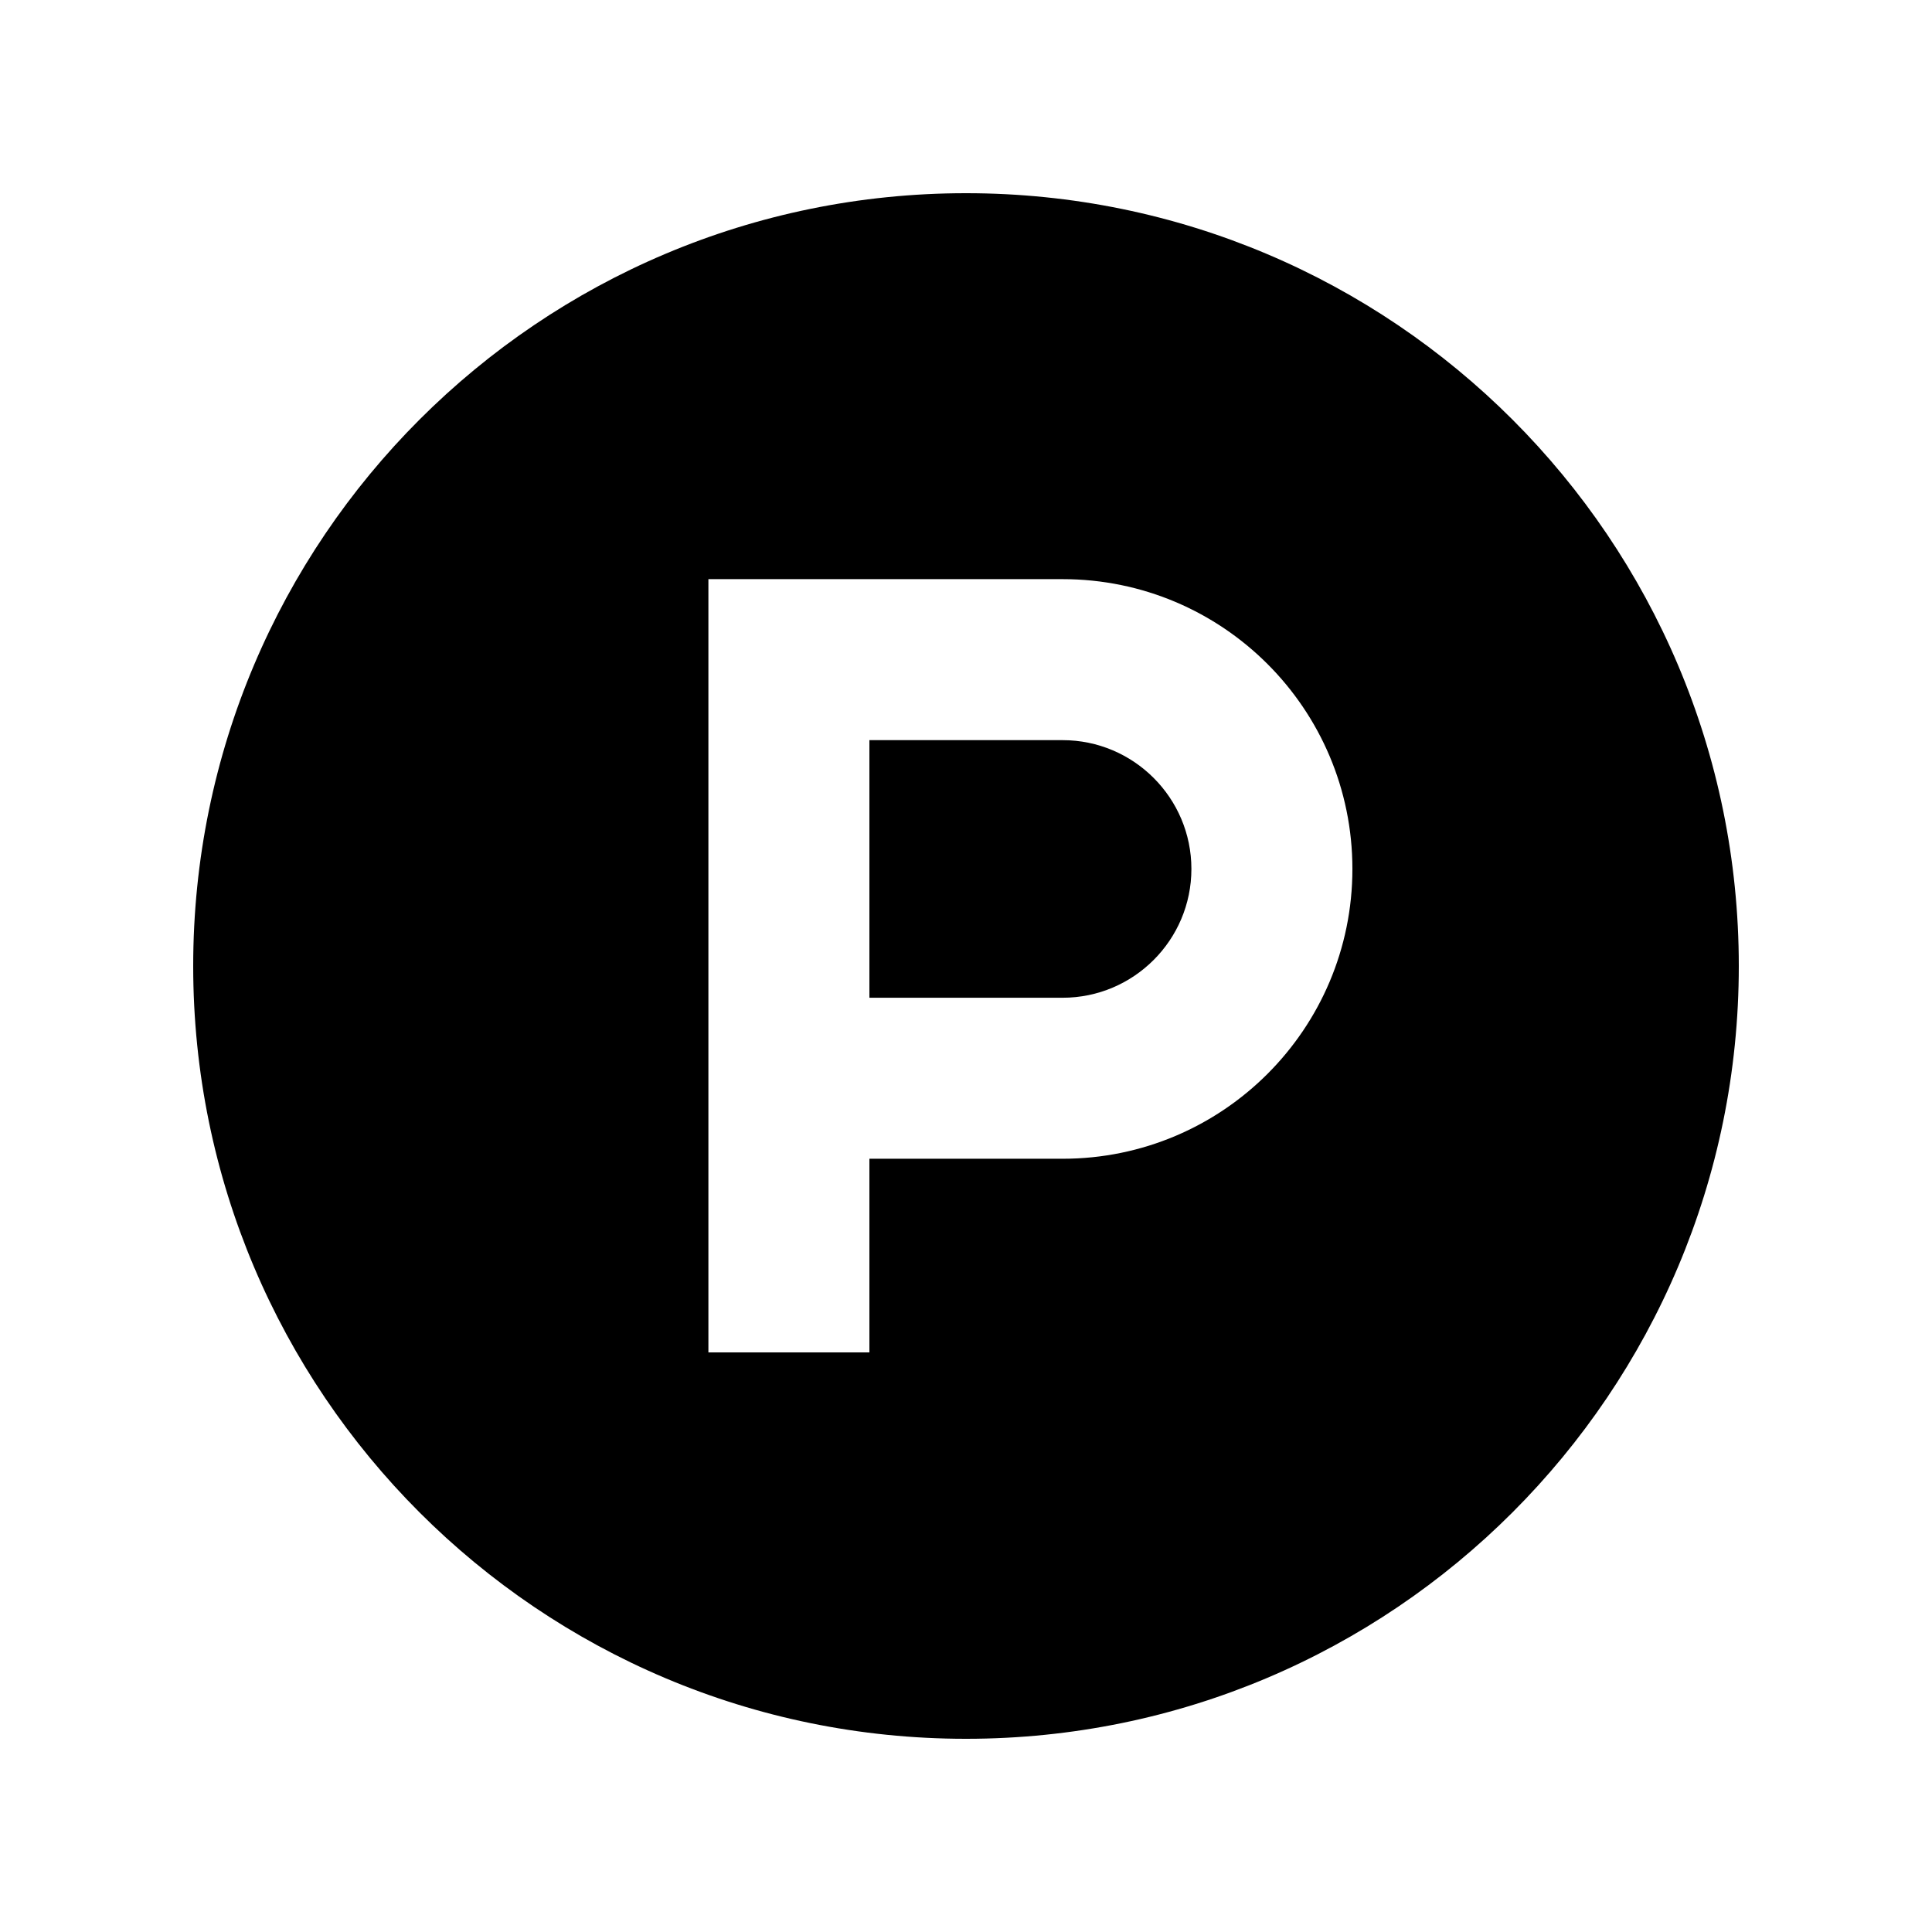
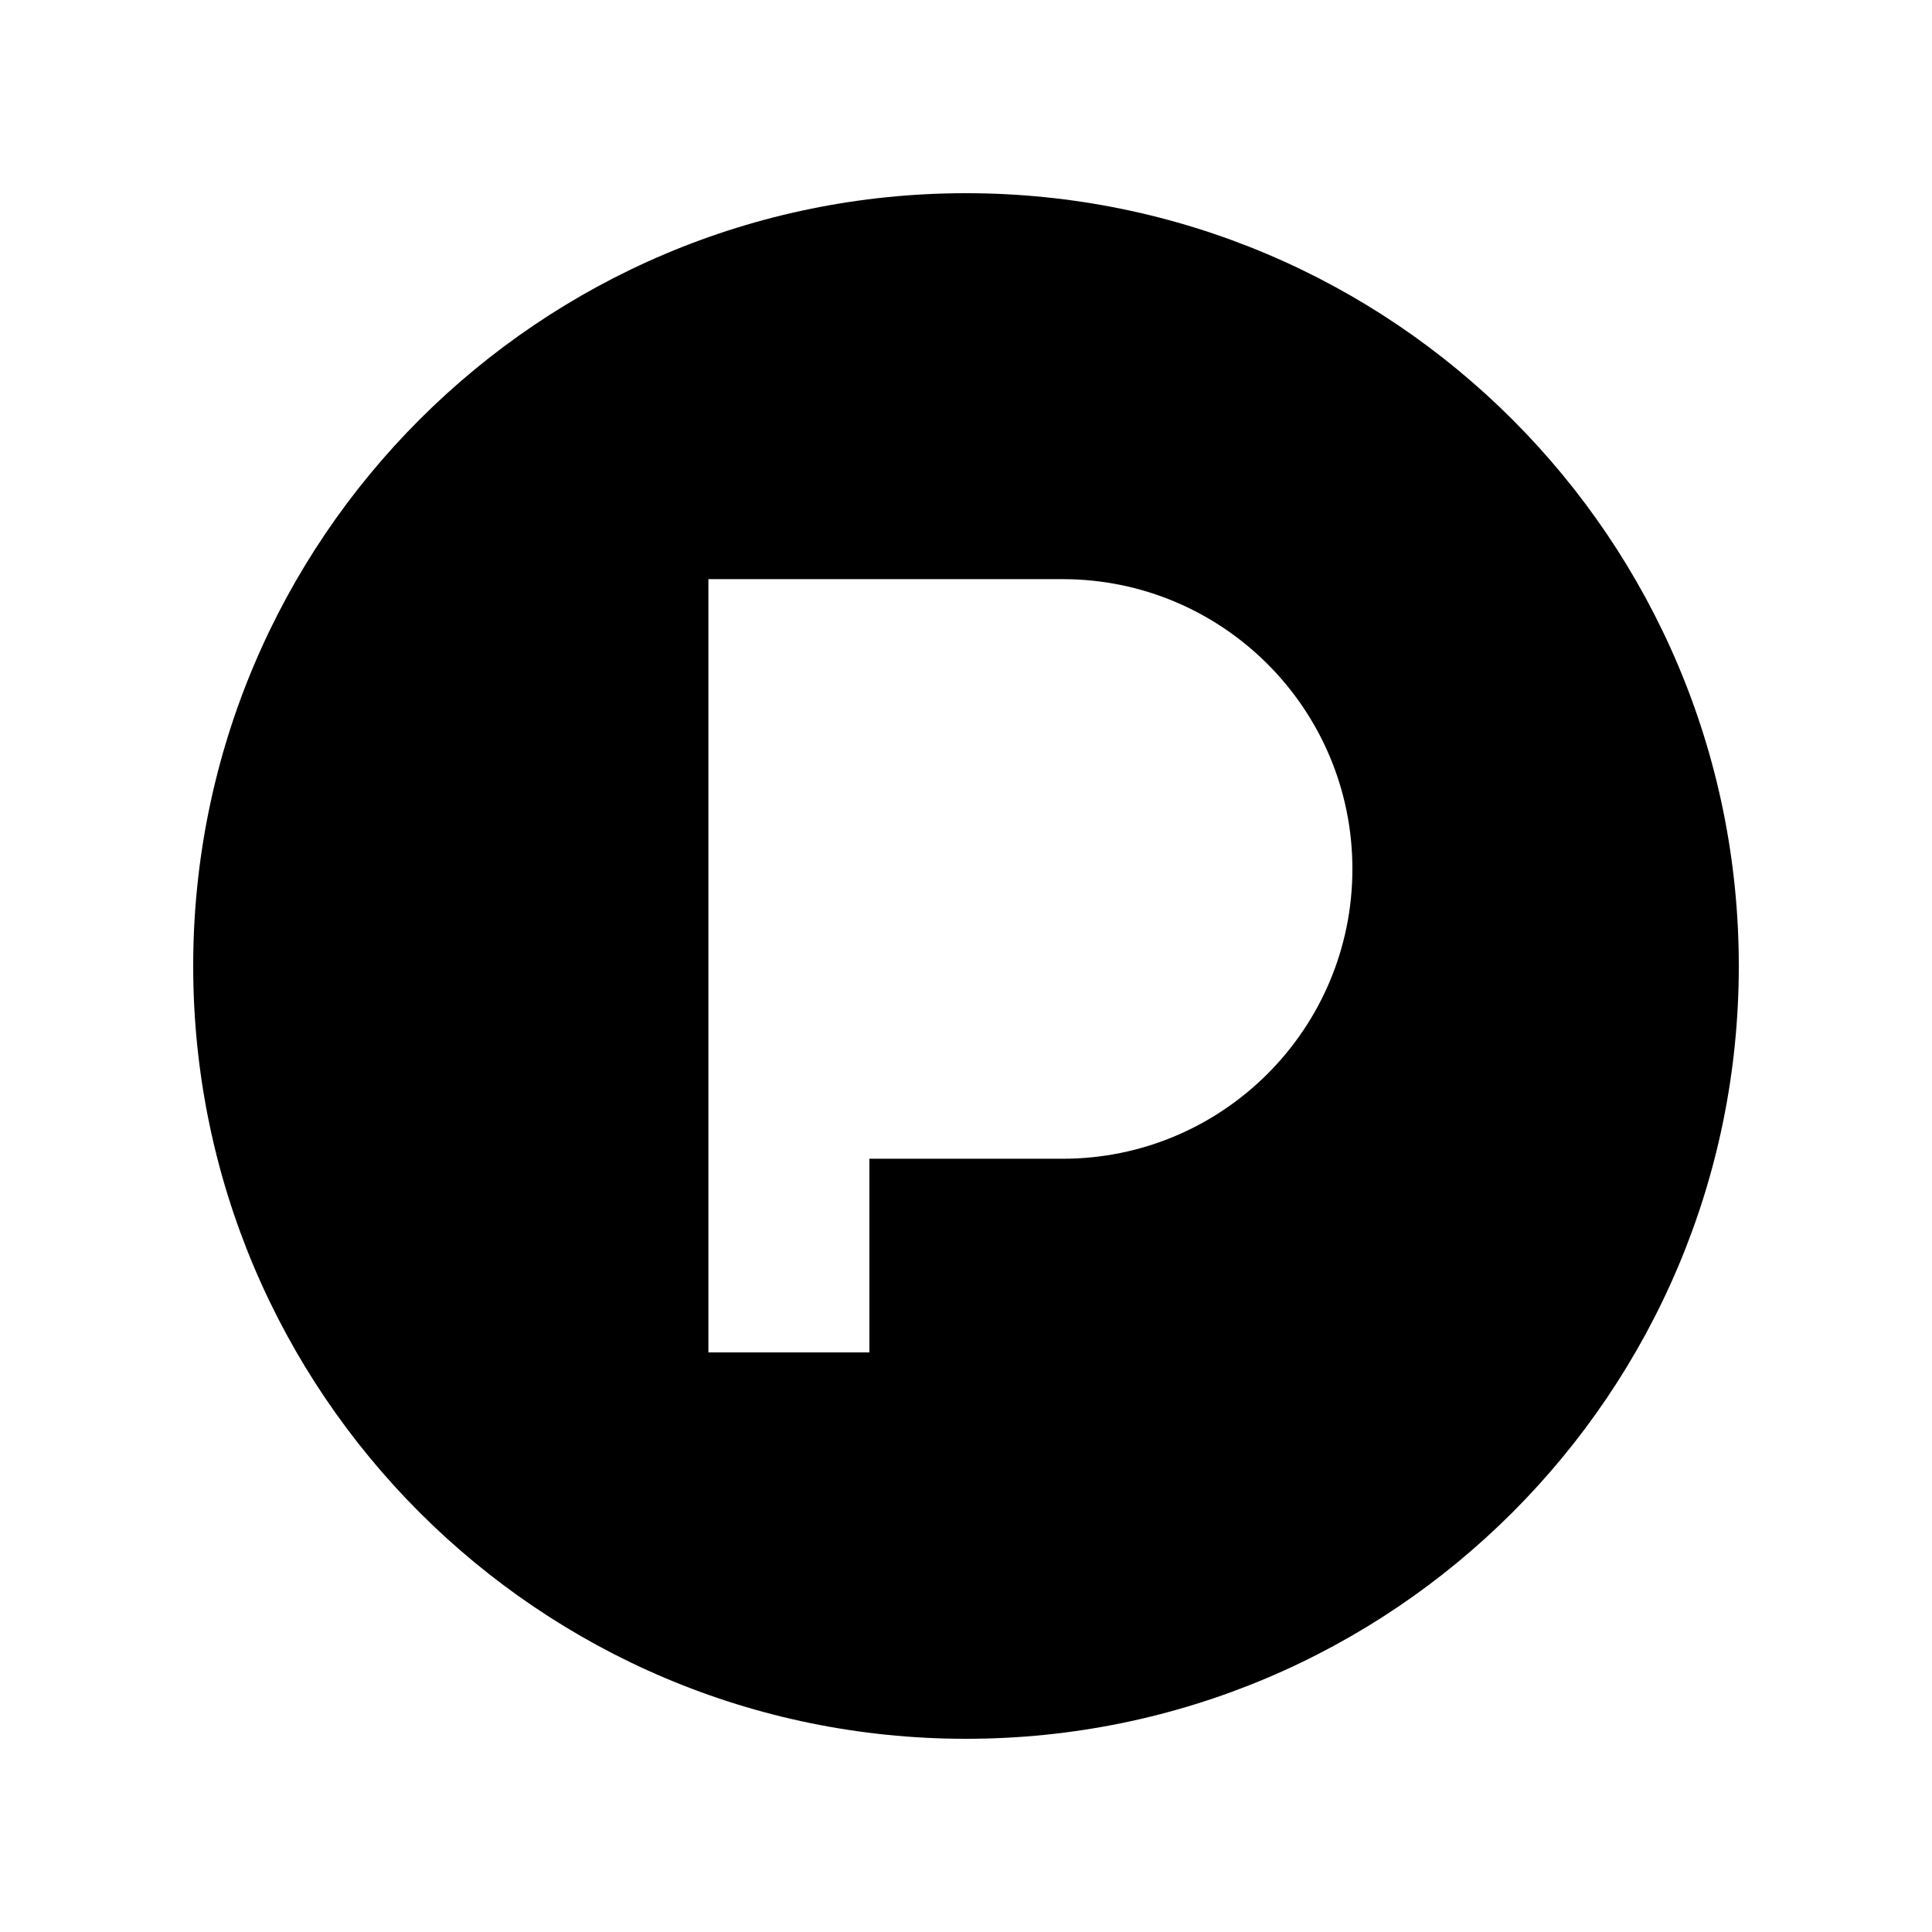
<svg xmlns="http://www.w3.org/2000/svg" viewBox="0 0 30 30" width="480px" height="480px">
  <g>
-     <path d="M16.5,11.493h-3v4h3c1.103,0,2-0.897,2-2S17.603,11.493,16.5,11.493z" />
    <path d="M15,3C8.373,3,3,8.373,3,15c0,6.627,5.373,12,12,12s12-5.373,12-12C27,8.373,21.627,3,15,3z M16.5,17.993h-3V21H11V9V8.993h5.5c2.485,0,4.5,2.015,4.5,4.5S18.985,17.993,16.5,17.993z" />
  </g>
</svg>